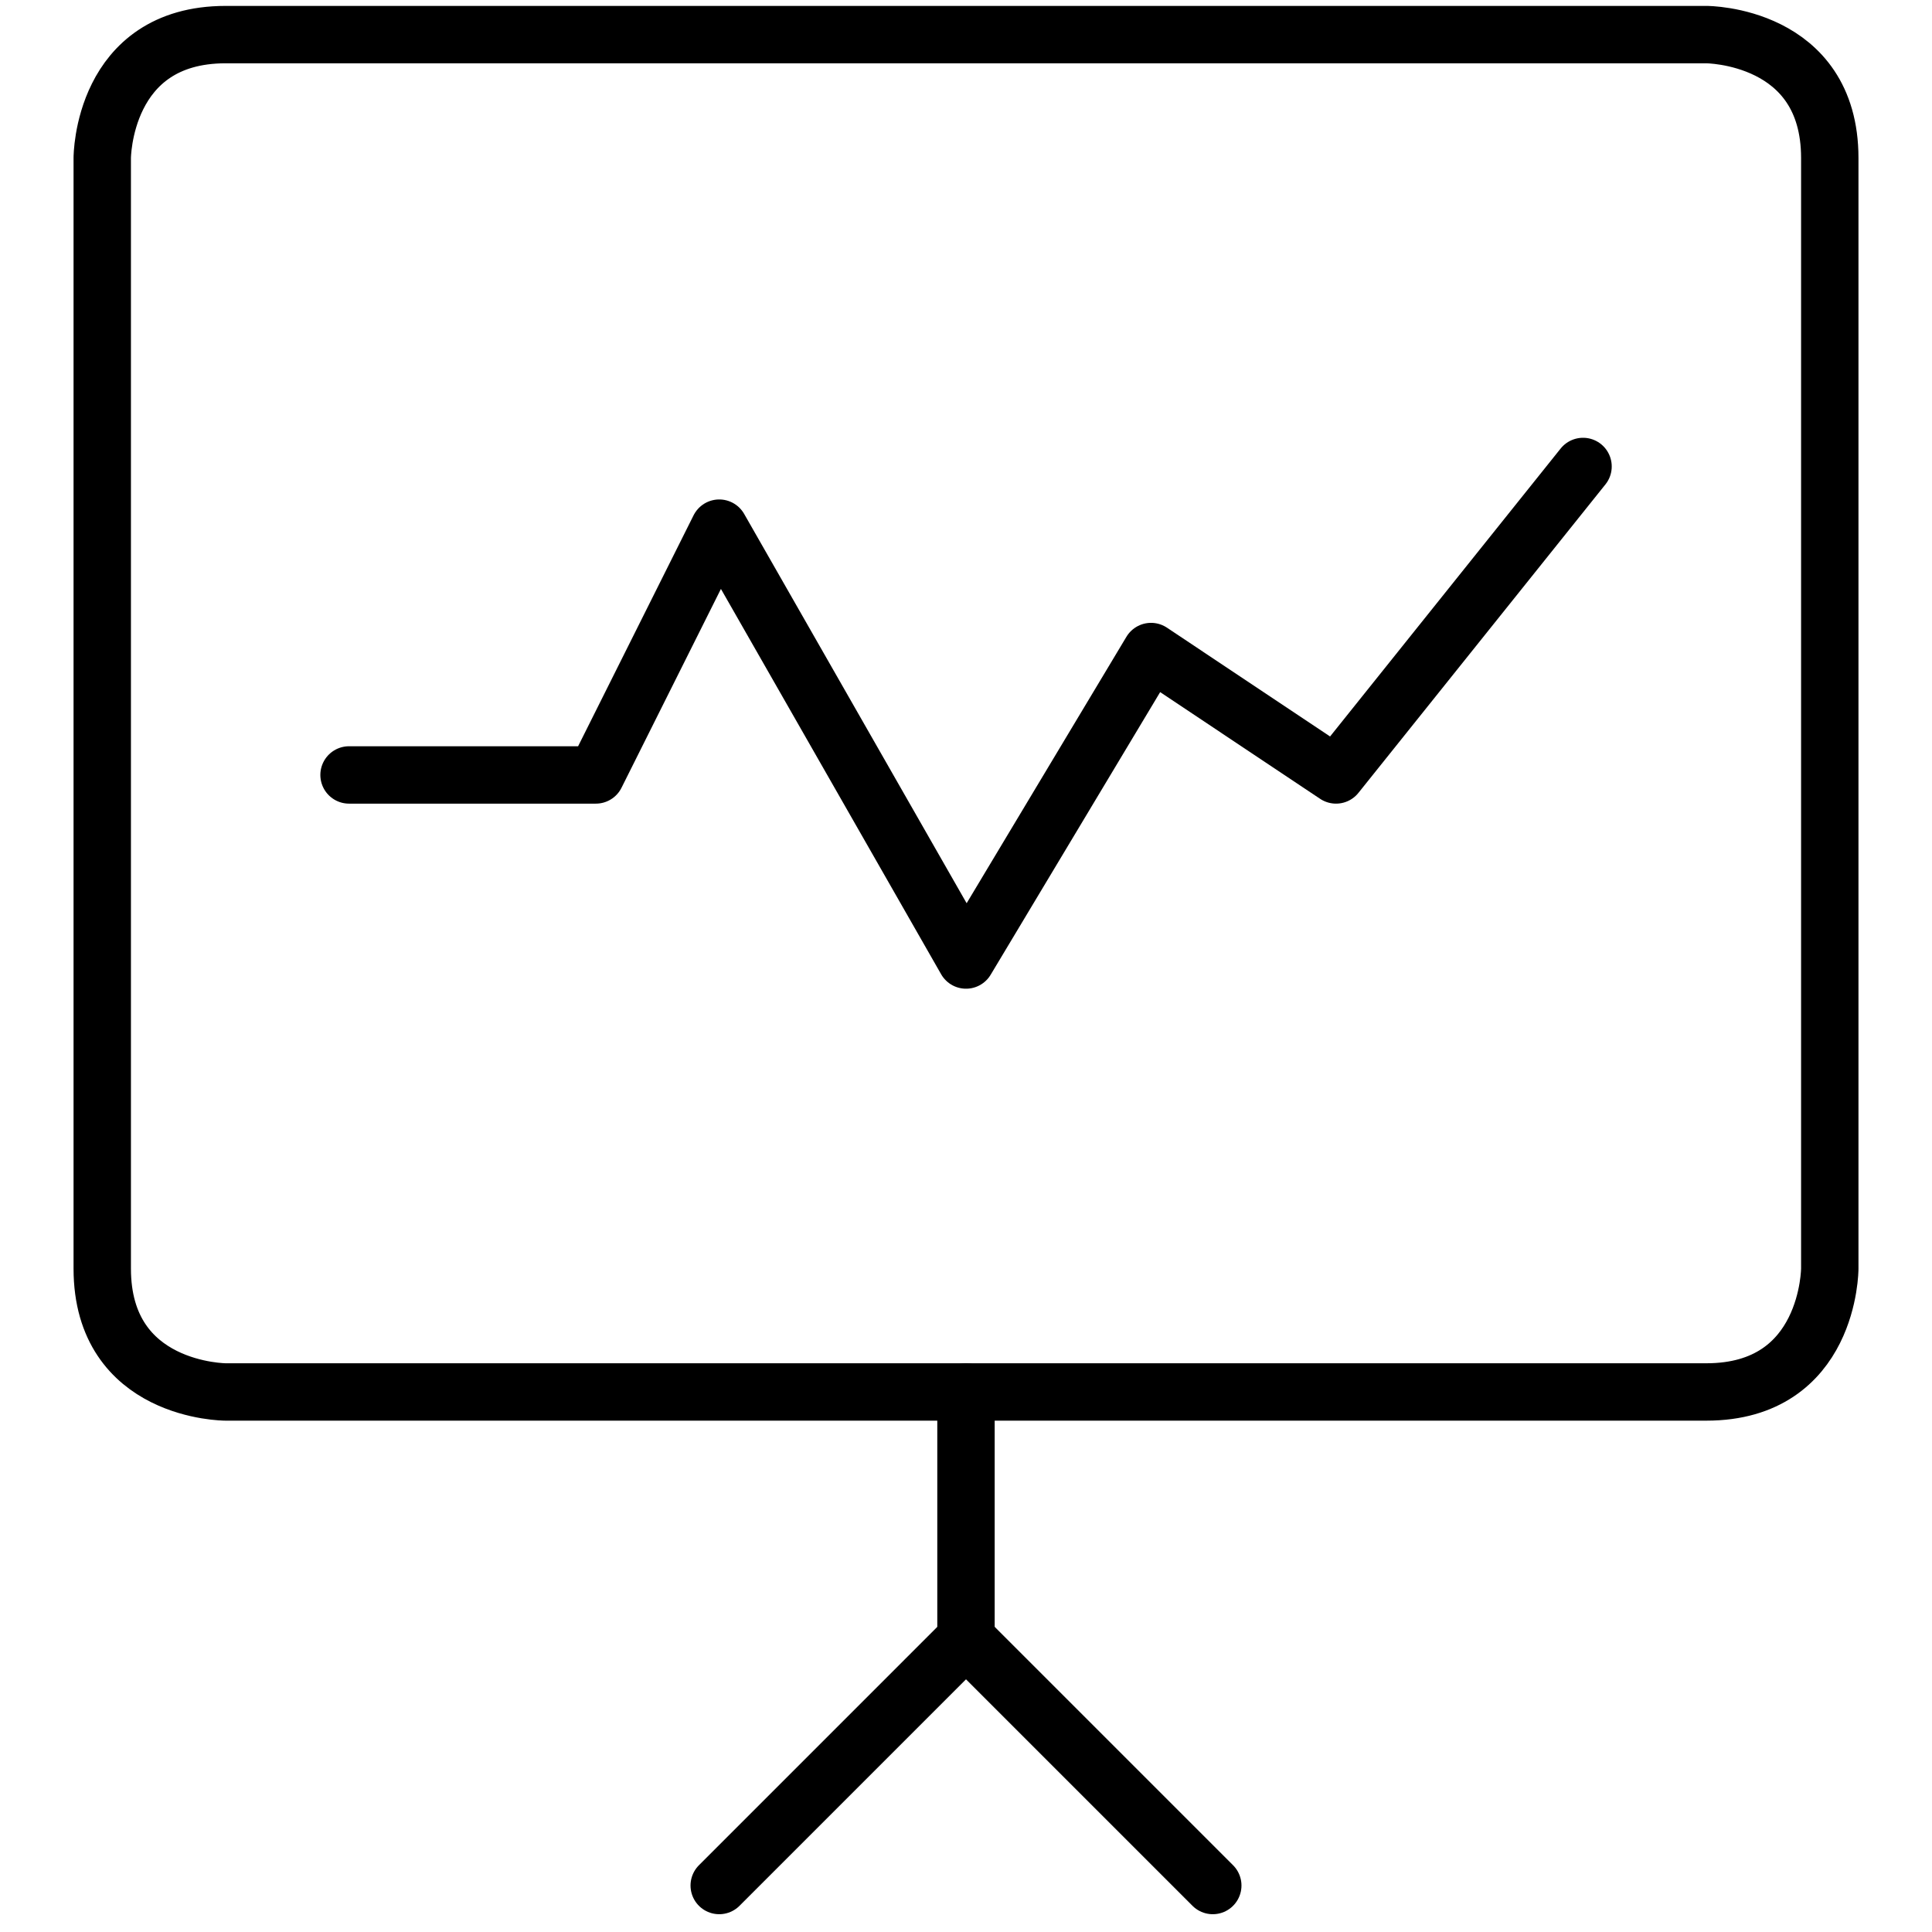
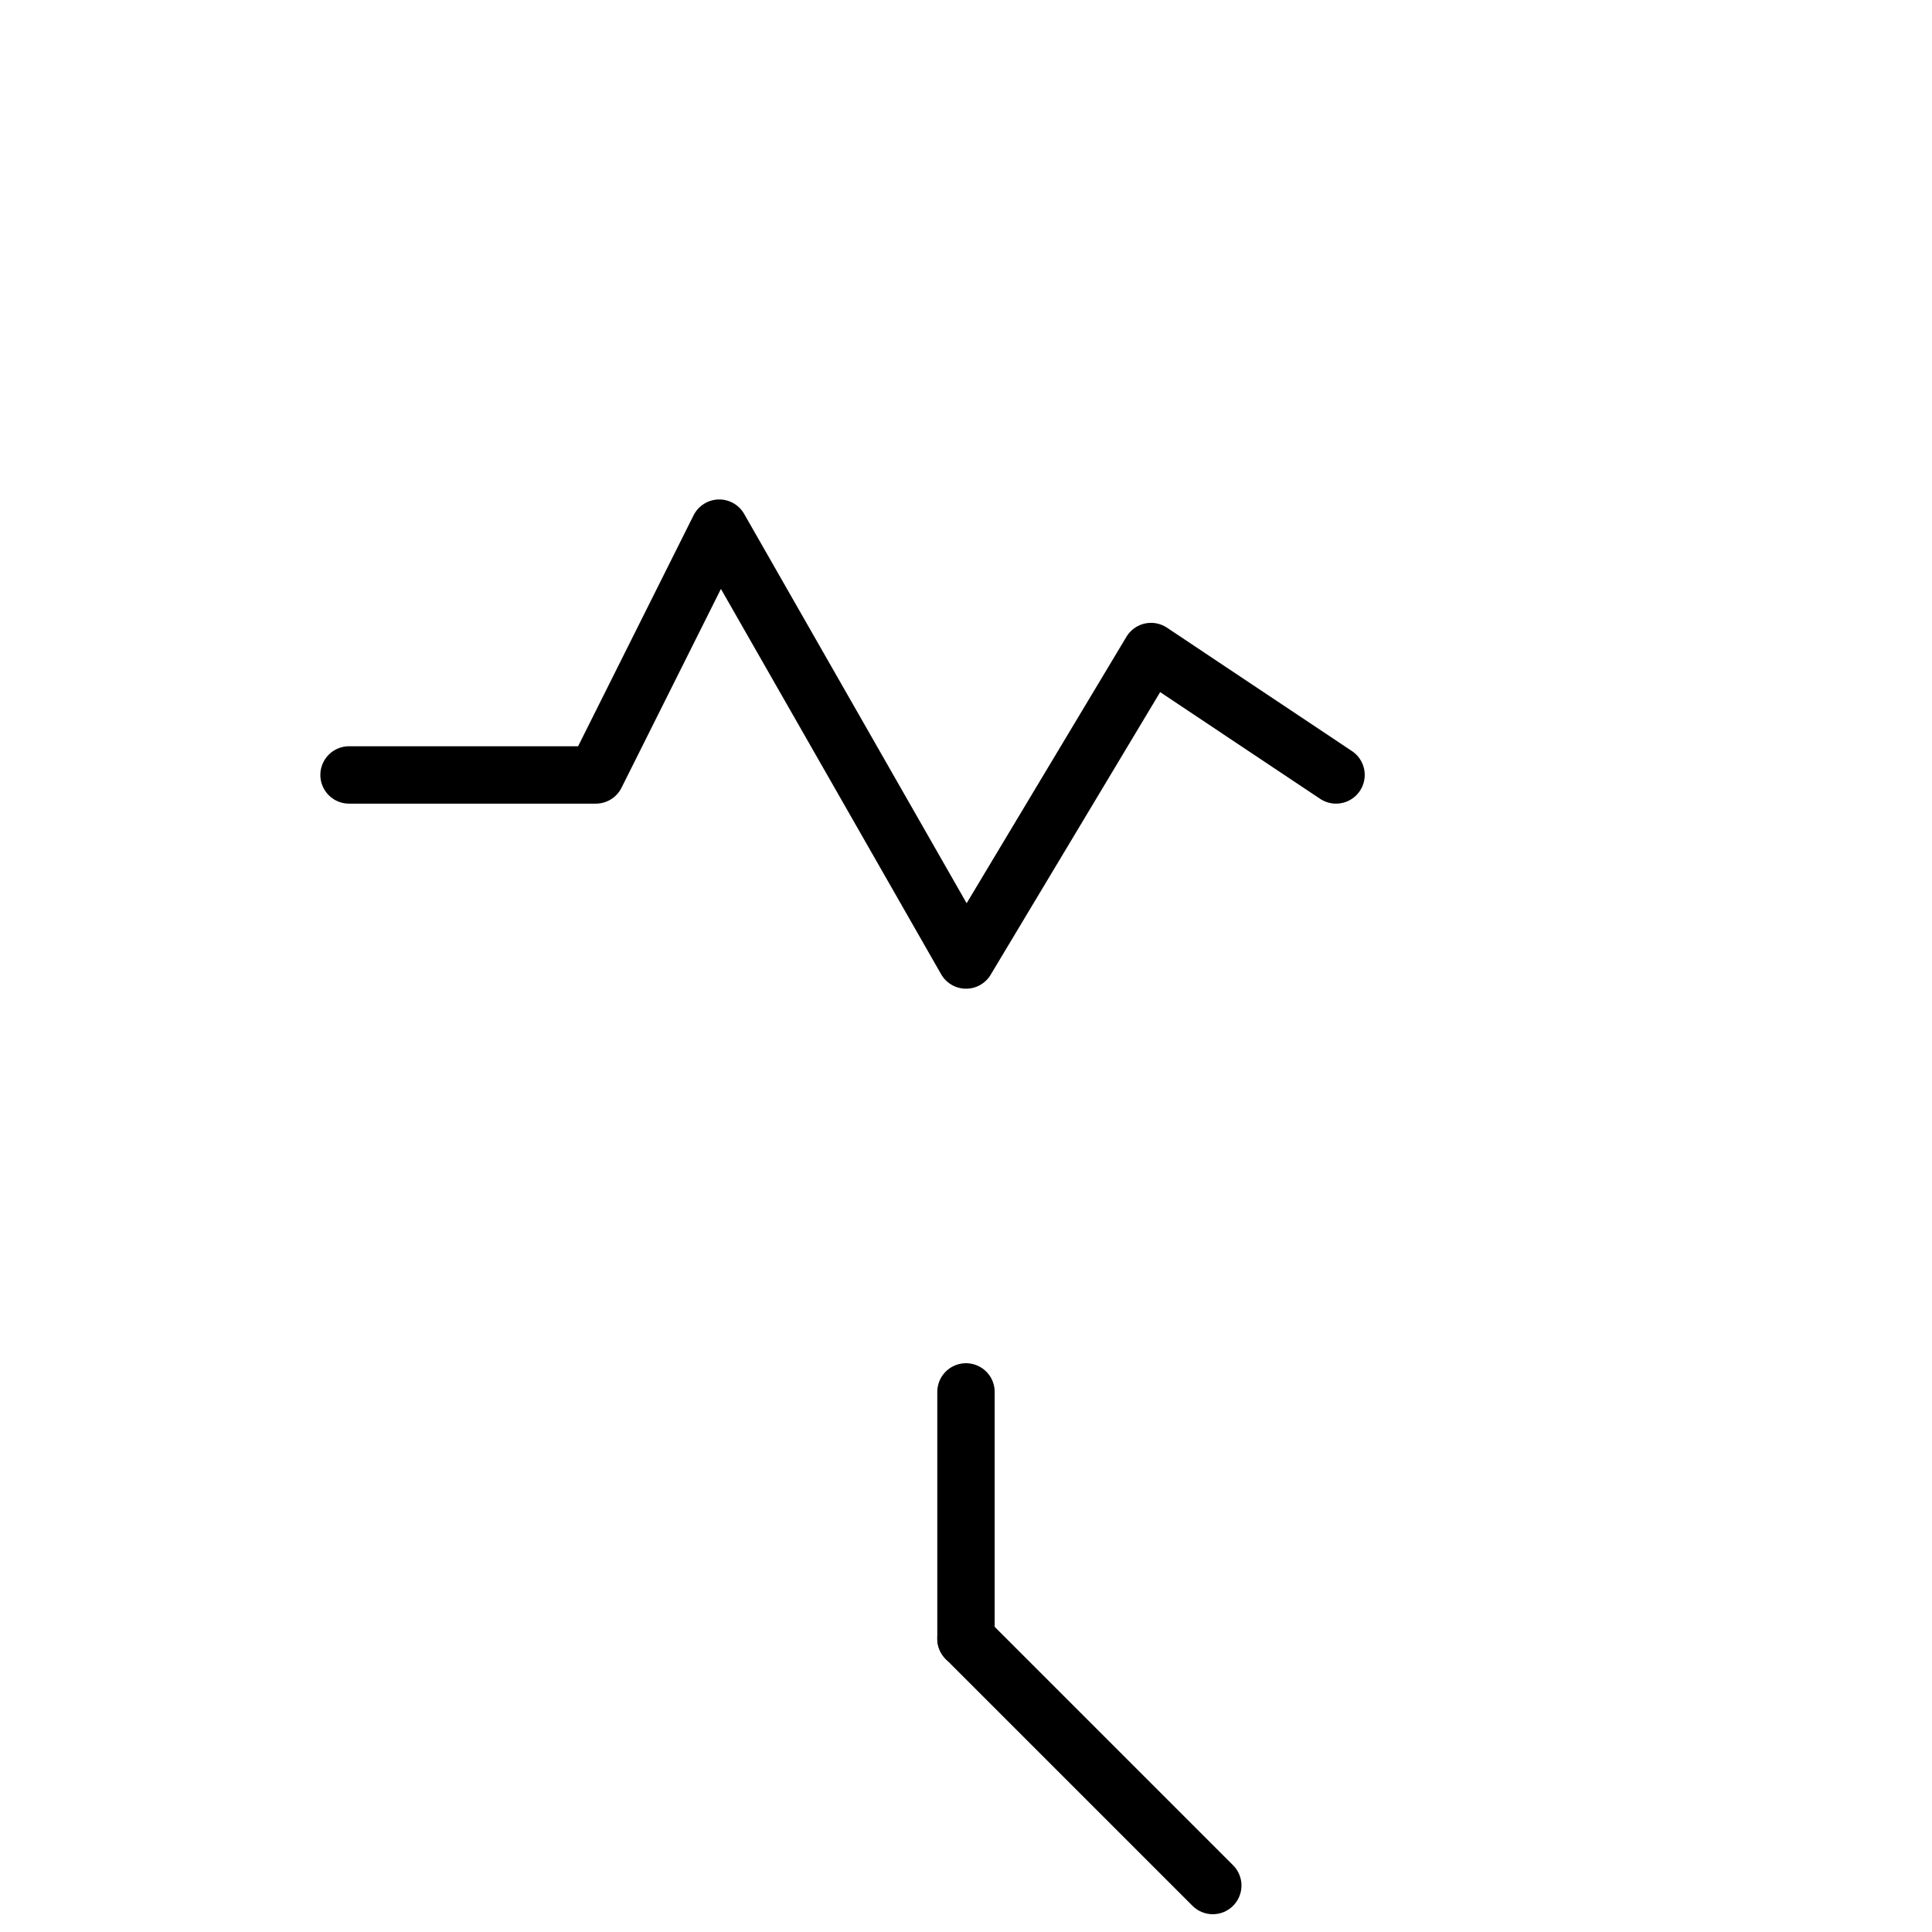
<svg xmlns="http://www.w3.org/2000/svg" version="1.1" id="Ebene_1" x="0px" y="0px" viewBox="0 0 101 101" style="enable-background:new 0 0 101 101;" xml:space="preserve">
  <style type="text/css">
	.st0{fill:none;stroke:#000000;stroke-width:3;stroke-linecap:round;stroke-linejoin:round;}
</style>
  <g>
    <path class="st0" d="M50.499,72.766v12.902" />
-     <path class="st0" d="M50.501,85.668L37.599,98.57" />
    <path class="st0" d="M50.499,85.668l12.902,12.902" />
-     <path class="st0" d="M11.796,1.809h77.409c0,0,6.451,0,6.451,6.451v58.057   c0,0,0,6.451-6.451,6.451H11.796c0,0-6.451,0-6.451-6.451V8.26   C5.345,8.26,5.345,1.809,11.796,1.809" />
-     <path class="st0" d="M18.247,40.512h12.902l6.451-12.902l12.902,22.577l9.671-16.126   l9.671,6.451l12.913-16.126" />
+     <path class="st0" d="M18.247,40.512h12.902l6.451-12.902l12.902,22.577l9.671-16.126   l9.671,6.451" />
  </g>
</svg>